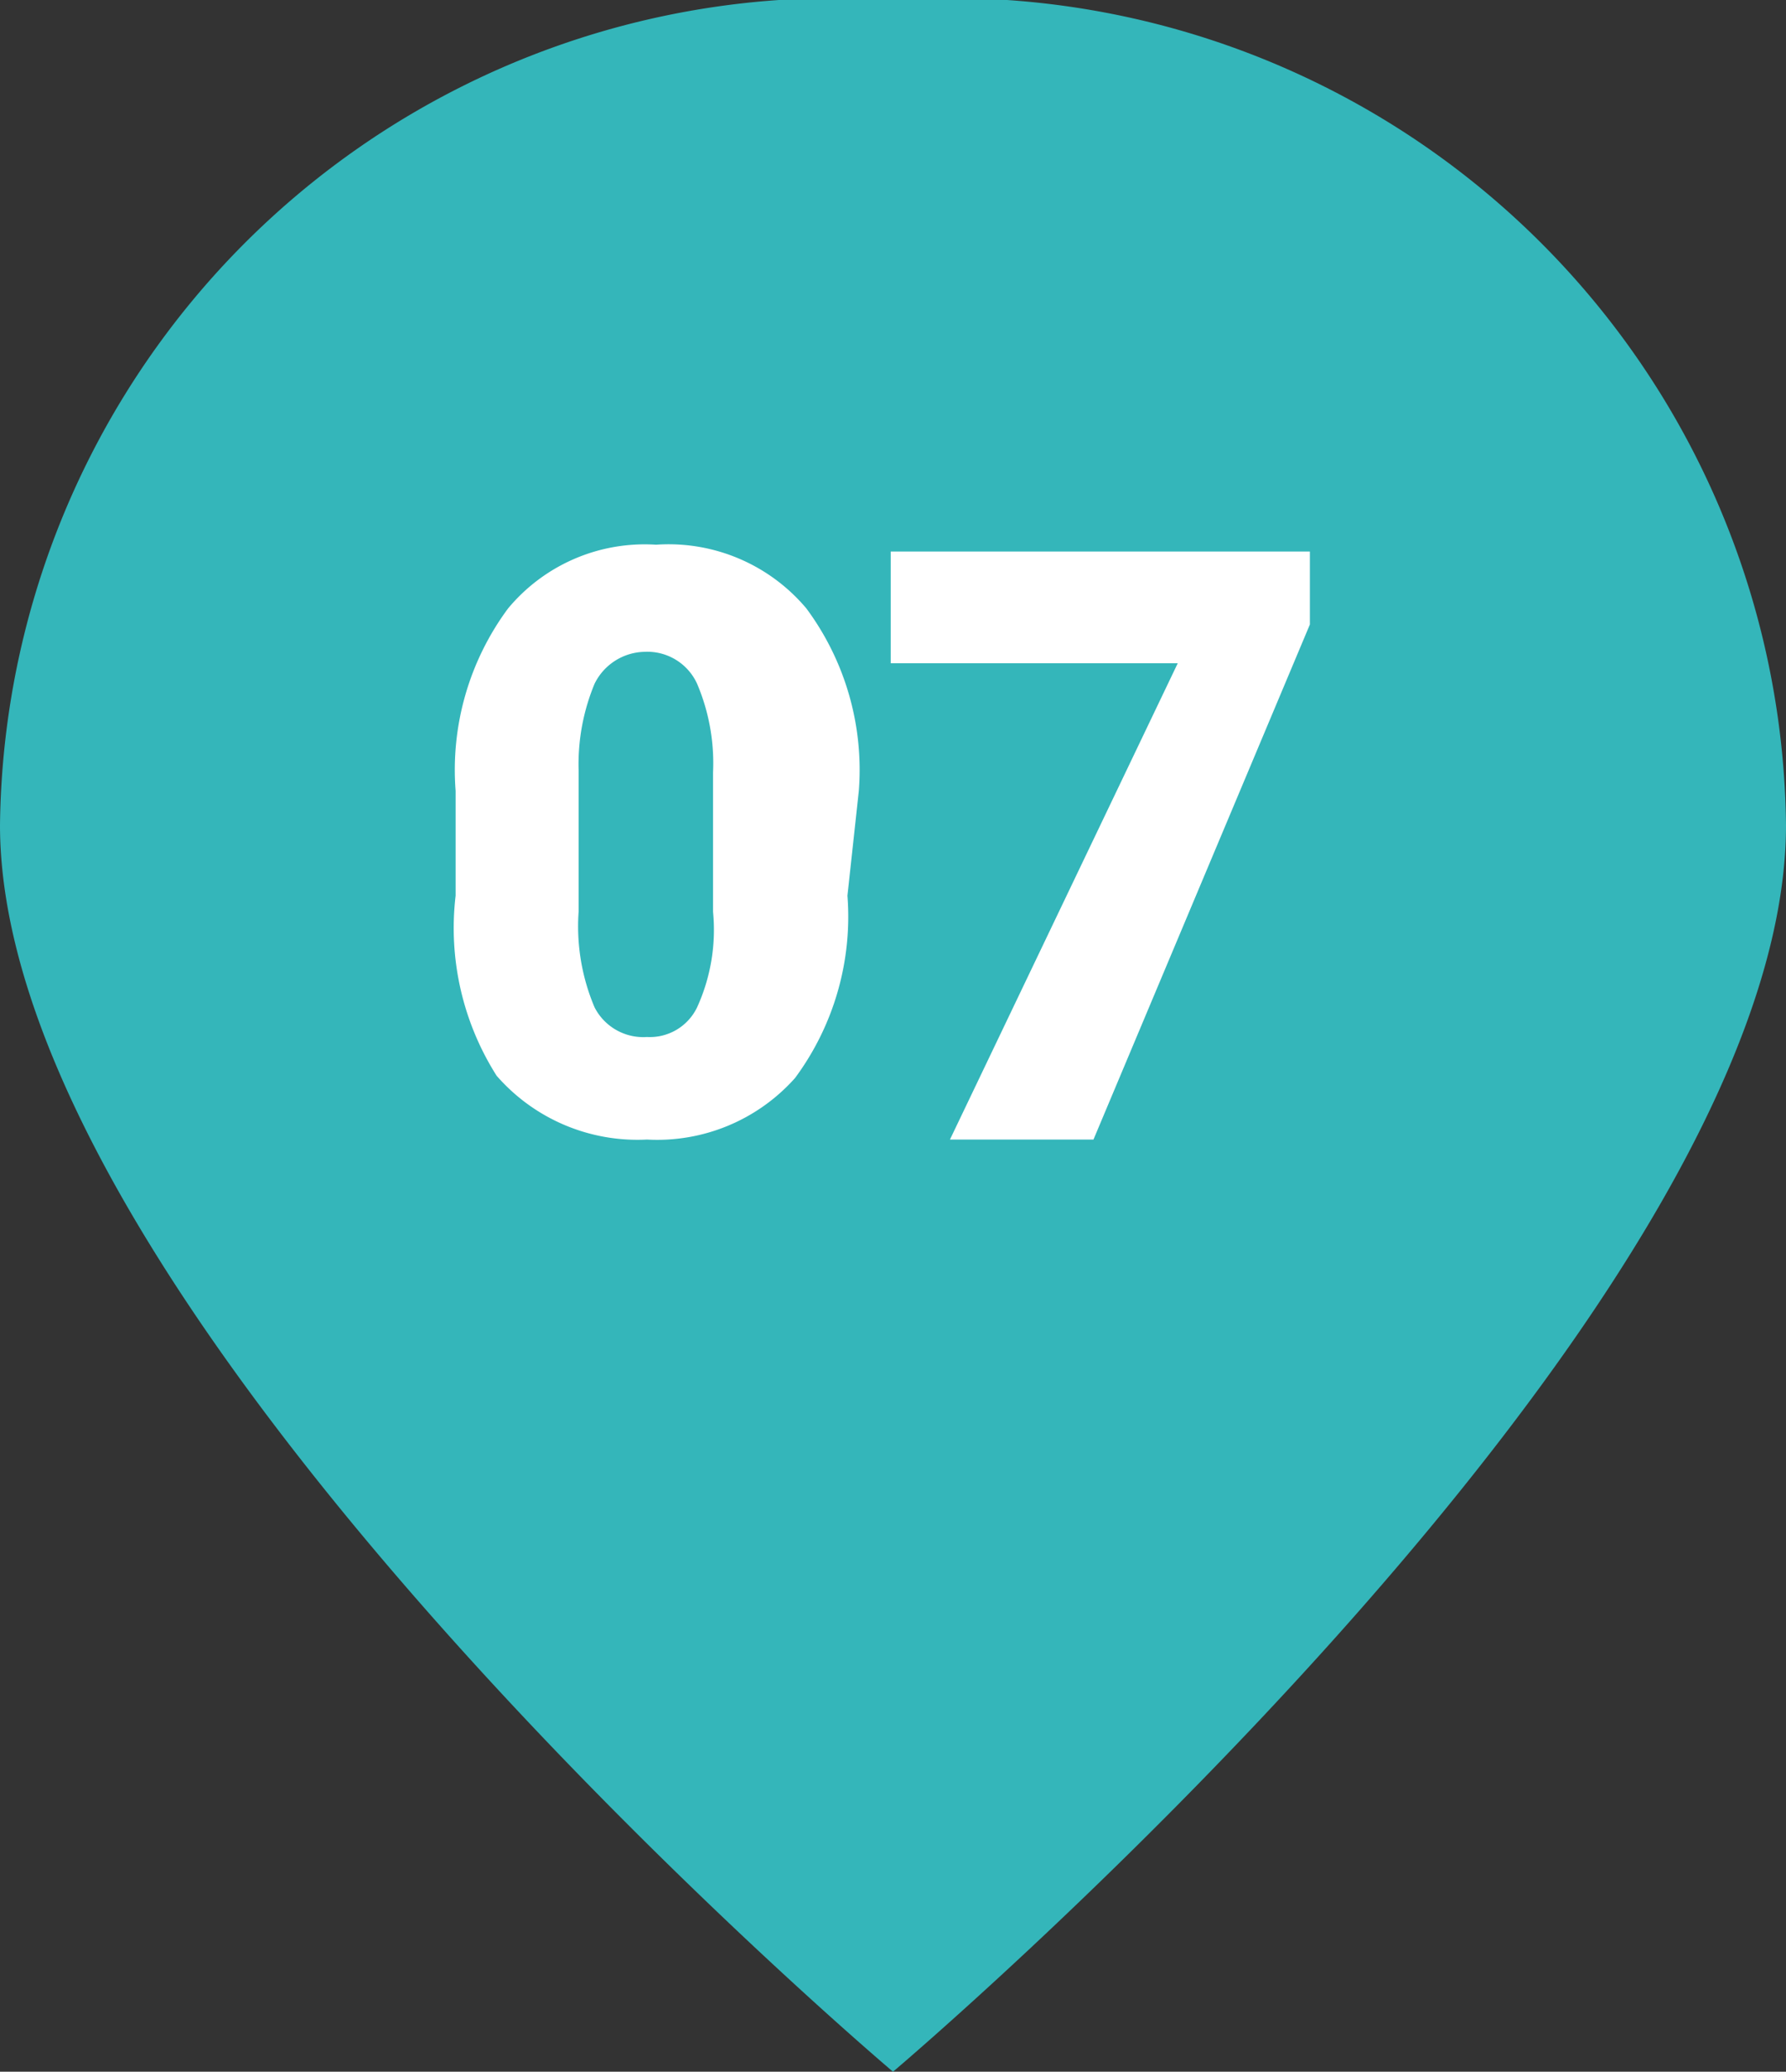
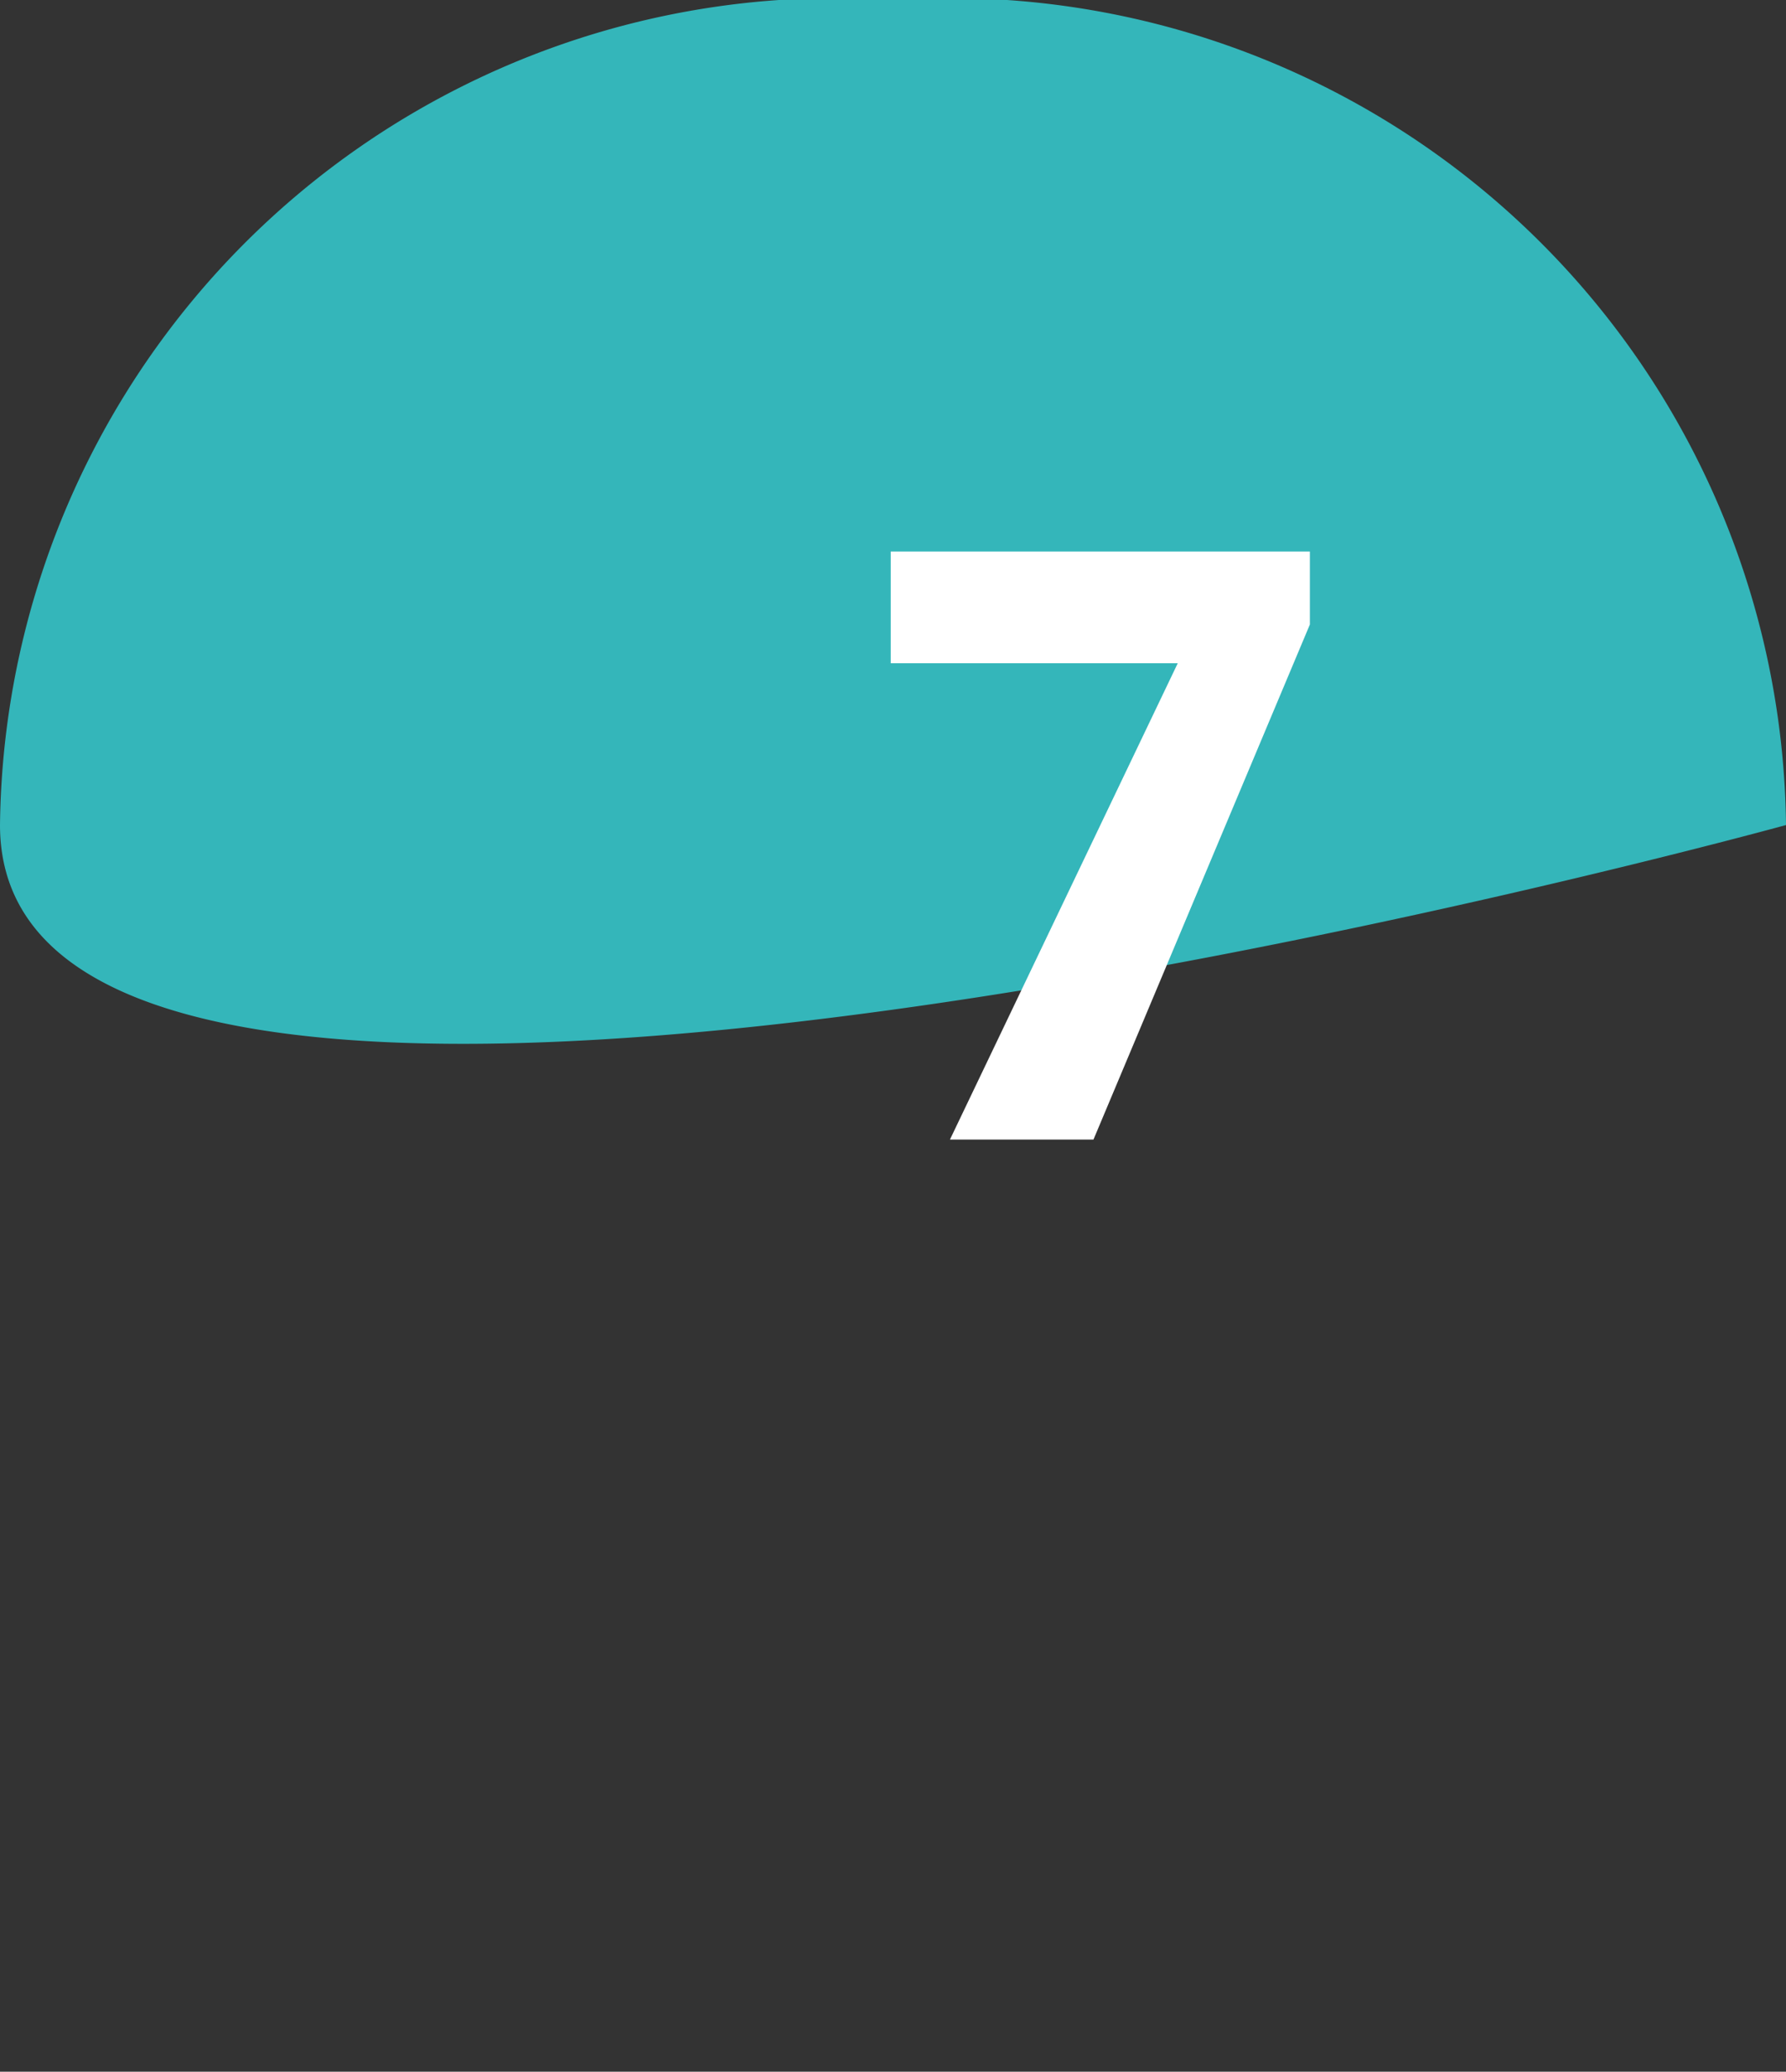
<svg xmlns="http://www.w3.org/2000/svg" viewBox="0 0 7.84 9.09">
  <rect x="0" y="0" width="7.84" height="9.09" fill="#333333" stroke="none" />
  <defs>
    <style>.cls-1{fill:#34b6ba;}.cls-2{fill:#fff;}</style>
  </defs>
  <g id="Layer_2" data-name="Layer 2">
    <g id="map">
-       <path class="cls-1" d="M0,3.62A3.67,3.67,0,0,1,3.92,0,3.67,3.67,0,0,1,7.84,3.62c0,2.16-3.92,5.47-3.92,5.47S0,5.78,0,3.62Z" />
-       <path class="cls-2" d="M3.72,3.93a1.19,1.19,0,0,1-.23.8A.81.81,0,0,1,2.84,5a.82.82,0,0,1-.66-.28A1.21,1.21,0,0,1,2,3.93V3.47a1.19,1.19,0,0,1,.23-.8.78.78,0,0,1,.65-.28.79.79,0,0,1,.66.28,1.19,1.19,0,0,1,.23.8Zm-.59-.54A.89.89,0,0,0,3.06,3a.24.24,0,0,0-.23-.14A.25.25,0,0,0,2.61,3a.92.92,0,0,0-.07.38V4a.91.91,0,0,0,.07.42.24.24,0,0,0,.23.13.23.23,0,0,0,.22-.13A.82.82,0,0,0,3.13,4Z" />
+       <path class="cls-1" d="M0,3.62A3.67,3.67,0,0,1,3.92,0,3.67,3.67,0,0,1,7.84,3.62S0,5.78,0,3.62Z" />
      <path class="cls-2" d="M5.75,2.74,4.8,5H4.17l1-2.09H3.91V2.42H5.75Z" />
    </g>
  </g>
</svg>